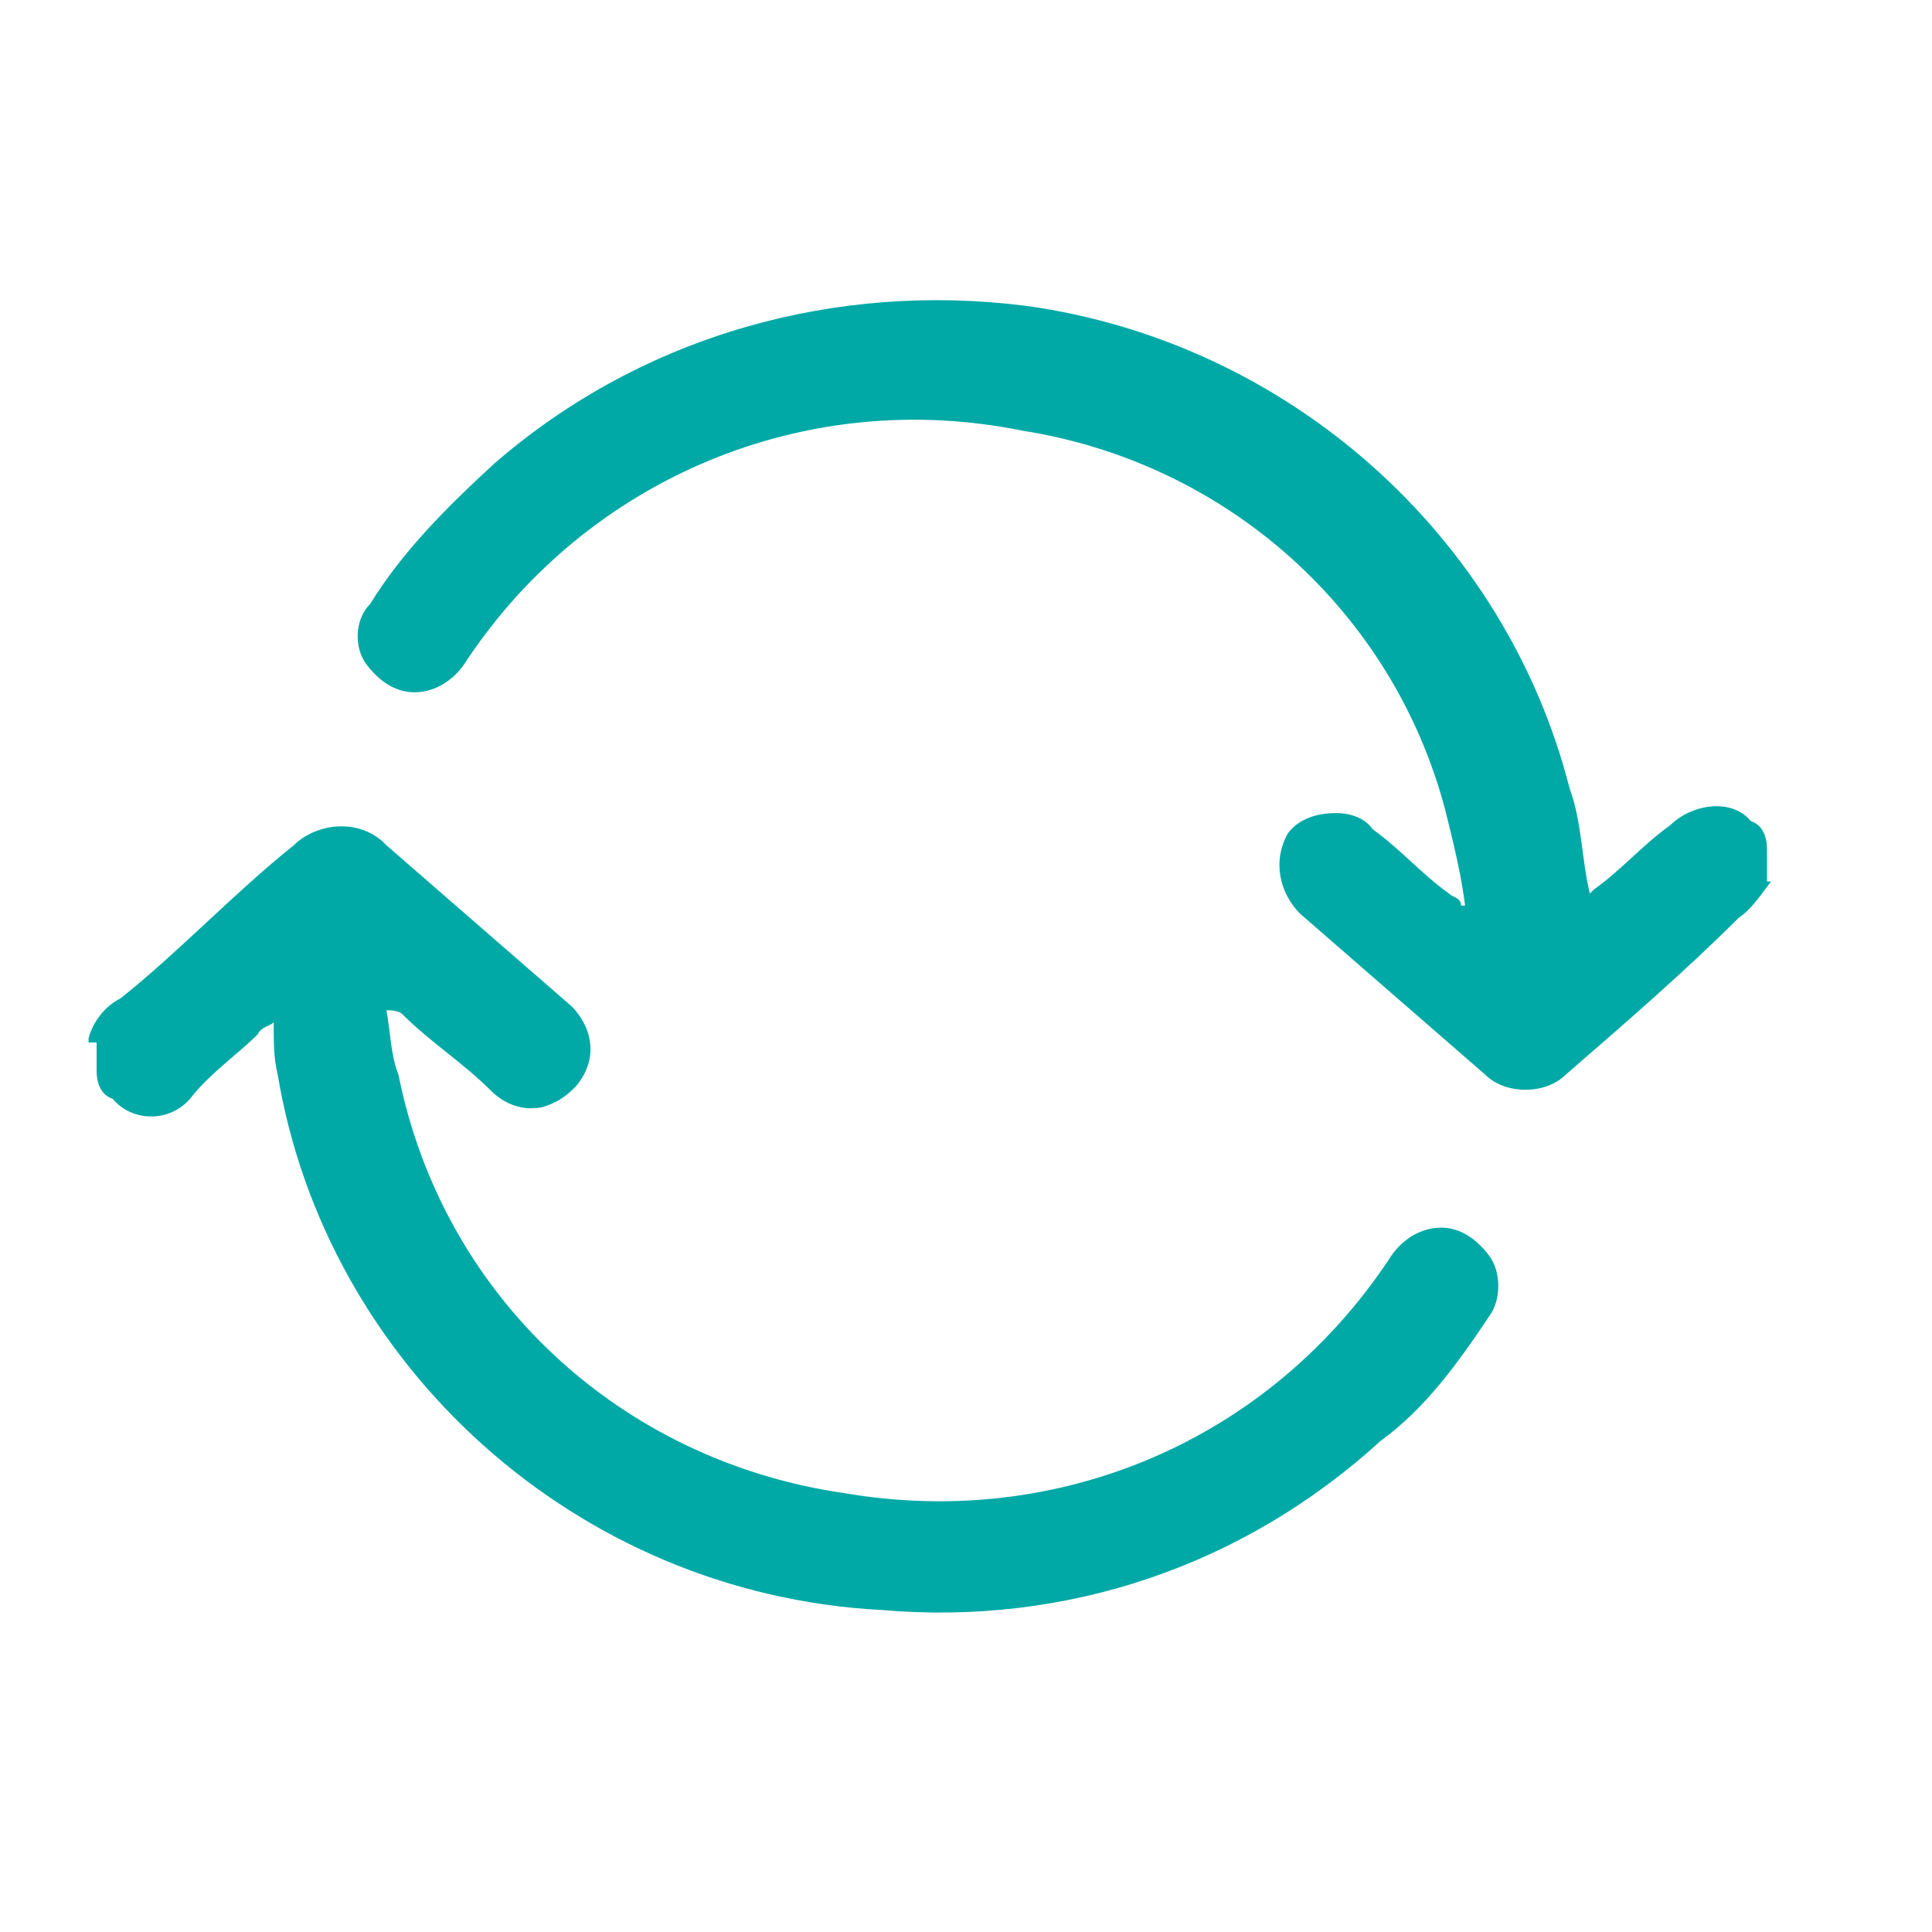
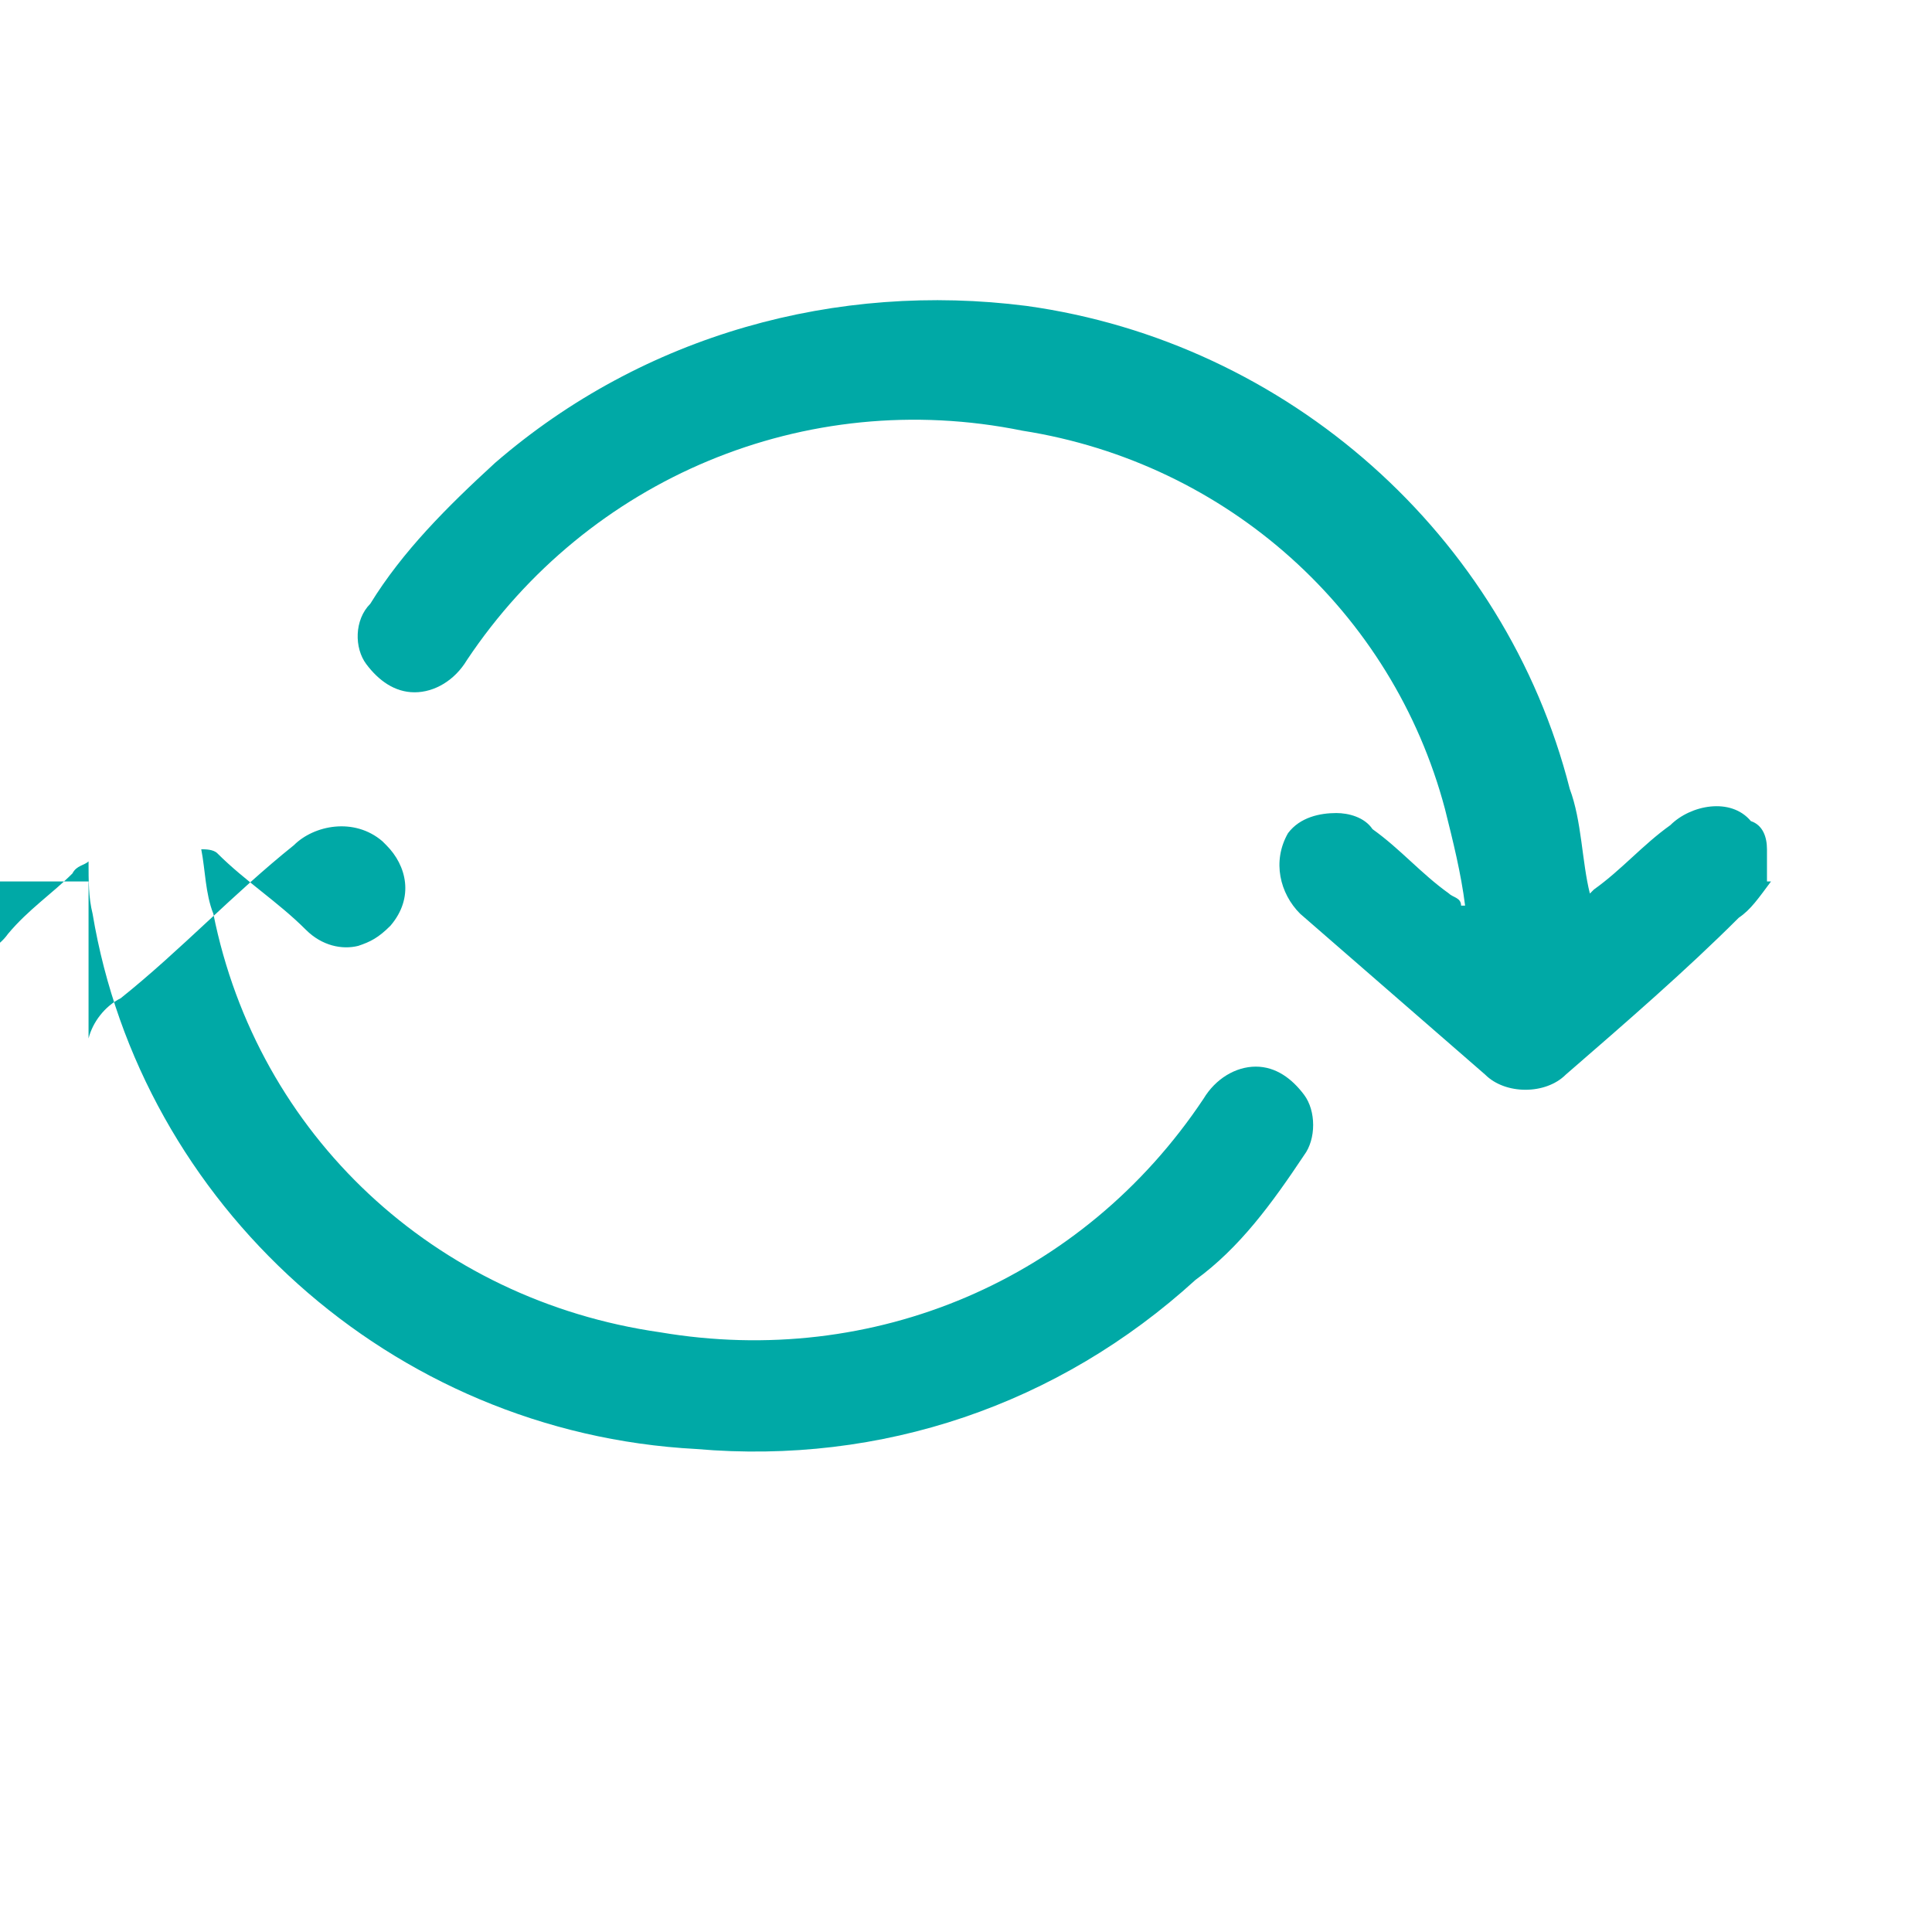
<svg xmlns="http://www.w3.org/2000/svg" version="1.1" id="Layer_1" x="0px" y="0px" viewBox="0 0 48 48" style="enable-background:new 0 0 48 48;" xml:space="preserve">
  <style type="text/css">
	.st0{fill:#00A9A6;}
</style>
-   <path class="st0" d="M2.2,25.8C2.3,25.4,2.6,25,3,24.8c1.5-1.2,2.8-2.6,4.3-3.8c0.5-0.5,1.5-0.7,2.2-0.1c0,0,0,0,0.1,0.1l4.6,4  c0.5,0.5,0.7,1.3,0.1,2c-0.3,0.3-0.5,0.4-0.8,0.5c-0.4,0.1-0.9,0-1.3-0.4c-0.7-0.7-1.5-1.2-2.2-1.9c-0.1-0.1-0.3-0.1-0.4-0.1  c0.1,0.5,0.1,1.1,0.3,1.6c1.1,5.5,5.5,9.6,11.1,10.4c5.3,0.9,10.5-1.3,13.5-5.8c0.3-0.5,0.8-0.8,1.3-0.8c0.5,0,0.9,0.3,1.2,0.7  c0.3,0.4,0.3,1.1,0,1.5c-0.8,1.2-1.6,2.3-2.7,3.1c-3.4,3.1-7.8,4.6-12.4,4.2c-7.6-0.4-13.8-6.1-15-13.3c-0.1-0.4-0.1-0.8-0.1-1.3  c-0.1,0.1-0.3,0.1-0.4,0.3c-0.5,0.5-1.1,0.9-1.6,1.5c-0.5,0.7-1.5,0.7-2,0.1c-0.3-0.1-0.4-0.4-0.4-0.7l0,0v-0.7H2.2z M44,21.9  c-0.3,0.4-0.5,0.7-0.8,0.9c-1.3,1.3-2.8,2.6-4.3,3.9c-0.5,0.5-1.5,0.5-2,0l0,0c-1.5-1.3-3.1-2.7-4.6-4c-0.5-0.5-0.7-1.3-0.3-2  c0.3-0.4,0.8-0.5,1.2-0.5c0.3,0,0.7,0.1,0.9,0.4c0.7,0.5,1.2,1.1,1.9,1.6c0.1,0.1,0.3,0.1,0.3,0.3h0.1c-0.1-0.8-0.3-1.6-0.5-2.4  c-1.3-4.9-5.4-8.6-10.5-9.4c-5.4-1.1-10.8,1.2-13.8,5.7c-0.3,0.5-0.8,0.8-1.3,0.8c-0.5,0-0.9-0.3-1.2-0.7c-0.3-0.4-0.3-1.1,0.1-1.5  c0.8-1.3,1.9-2.4,3.1-3.5C16,8.3,20.8,7,25.5,7.6c6.5,0.9,11.9,5.7,13.5,12c0.3,0.8,0.3,1.8,0.5,2.6l0.1-0.1  c0.7-0.5,1.2-1.1,1.9-1.6c0.5-0.5,1.5-0.7,2-0.1c0.3,0.1,0.4,0.4,0.4,0.7l0,0V21.9L44,21.9z" />
+   <path class="st0" d="M2.2,25.8C2.3,25.4,2.6,25,3,24.8c1.5-1.2,2.8-2.6,4.3-3.8c0.5-0.5,1.5-0.7,2.2-0.1c0,0,0,0,0.1,0.1c0.5,0.5,0.7,1.3,0.1,2c-0.3,0.3-0.5,0.4-0.8,0.5c-0.4,0.1-0.9,0-1.3-0.4c-0.7-0.7-1.5-1.2-2.2-1.9c-0.1-0.1-0.3-0.1-0.4-0.1  c0.1,0.5,0.1,1.1,0.3,1.6c1.1,5.5,5.5,9.6,11.1,10.4c5.3,0.9,10.5-1.3,13.5-5.8c0.3-0.5,0.8-0.8,1.3-0.8c0.5,0,0.9,0.3,1.2,0.7  c0.3,0.4,0.3,1.1,0,1.5c-0.8,1.2-1.6,2.3-2.7,3.1c-3.4,3.1-7.8,4.6-12.4,4.2c-7.6-0.4-13.8-6.1-15-13.3c-0.1-0.4-0.1-0.8-0.1-1.3  c-0.1,0.1-0.3,0.1-0.4,0.3c-0.5,0.5-1.1,0.9-1.6,1.5c-0.5,0.7-1.5,0.7-2,0.1c-0.3-0.1-0.4-0.4-0.4-0.7l0,0v-0.7H2.2z M44,21.9  c-0.3,0.4-0.5,0.7-0.8,0.9c-1.3,1.3-2.8,2.6-4.3,3.9c-0.5,0.5-1.5,0.5-2,0l0,0c-1.5-1.3-3.1-2.7-4.6-4c-0.5-0.5-0.7-1.3-0.3-2  c0.3-0.4,0.8-0.5,1.2-0.5c0.3,0,0.7,0.1,0.9,0.4c0.7,0.5,1.2,1.1,1.9,1.6c0.1,0.1,0.3,0.1,0.3,0.3h0.1c-0.1-0.8-0.3-1.6-0.5-2.4  c-1.3-4.9-5.4-8.6-10.5-9.4c-5.4-1.1-10.8,1.2-13.8,5.7c-0.3,0.5-0.8,0.8-1.3,0.8c-0.5,0-0.9-0.3-1.2-0.7c-0.3-0.4-0.3-1.1,0.1-1.5  c0.8-1.3,1.9-2.4,3.1-3.5C16,8.3,20.8,7,25.5,7.6c6.5,0.9,11.9,5.7,13.5,12c0.3,0.8,0.3,1.8,0.5,2.6l0.1-0.1  c0.7-0.5,1.2-1.1,1.9-1.6c0.5-0.5,1.5-0.7,2-0.1c0.3,0.1,0.4,0.4,0.4,0.7l0,0V21.9L44,21.9z" />
</svg>